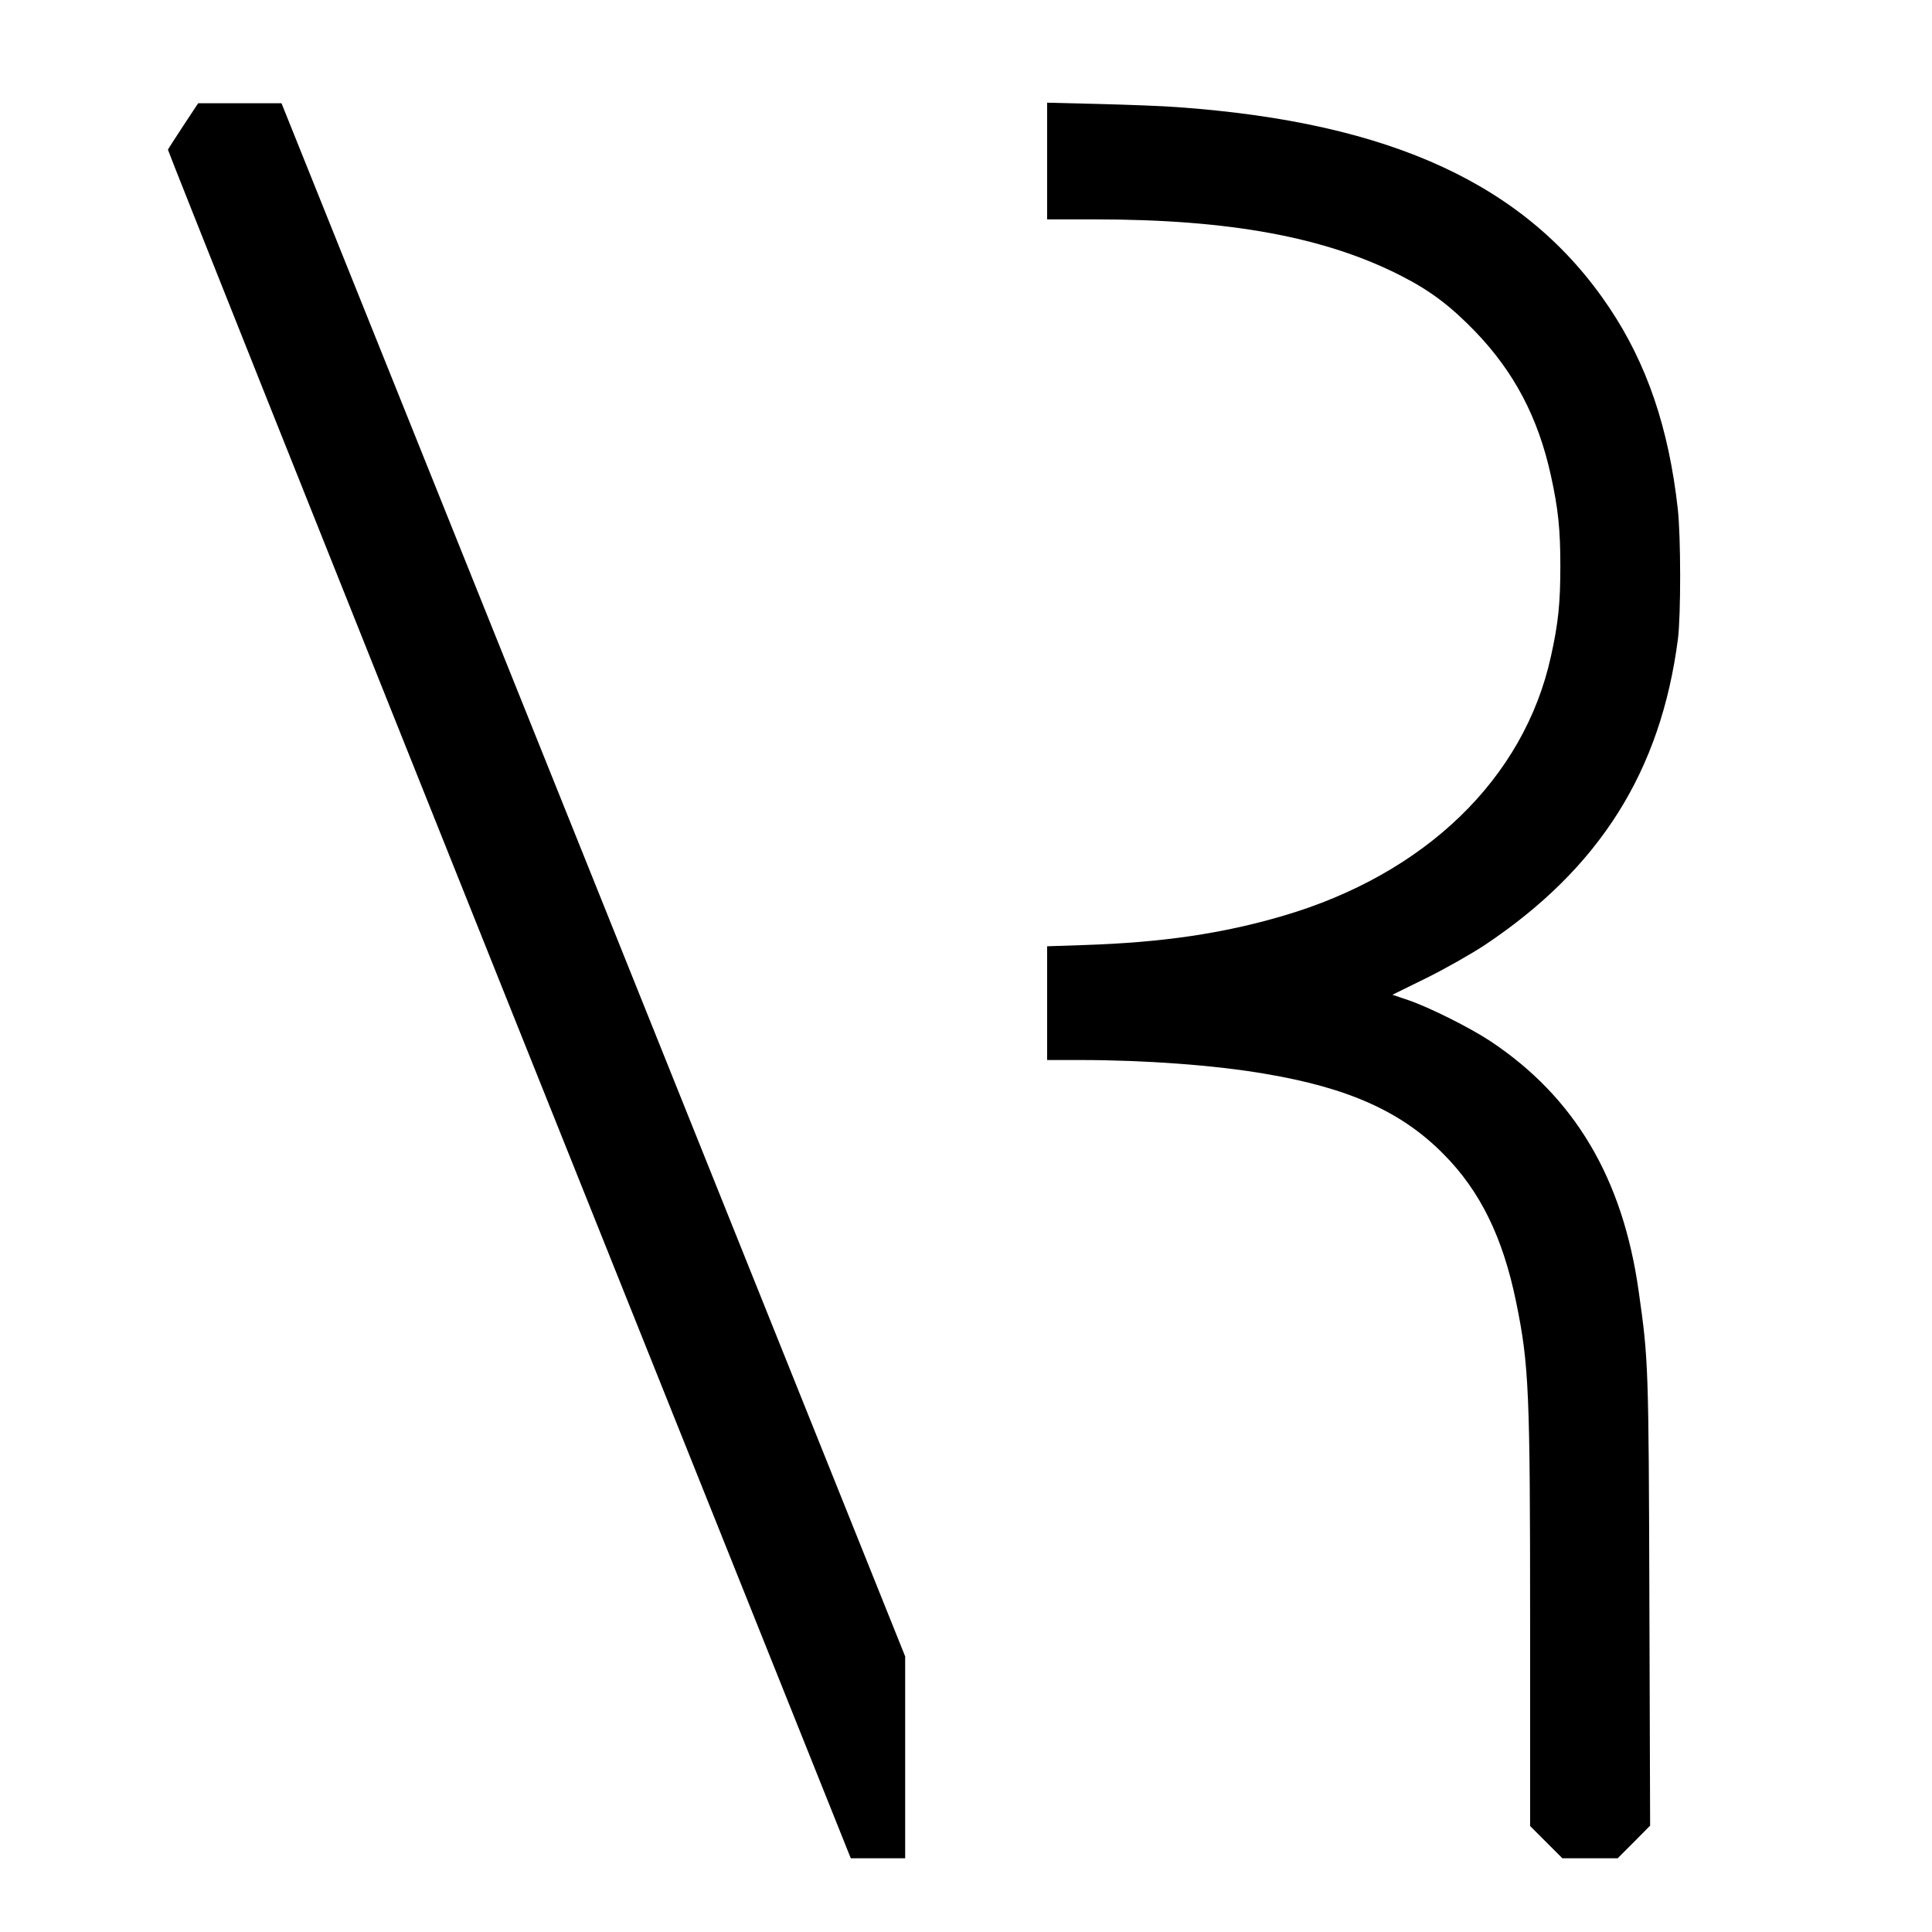
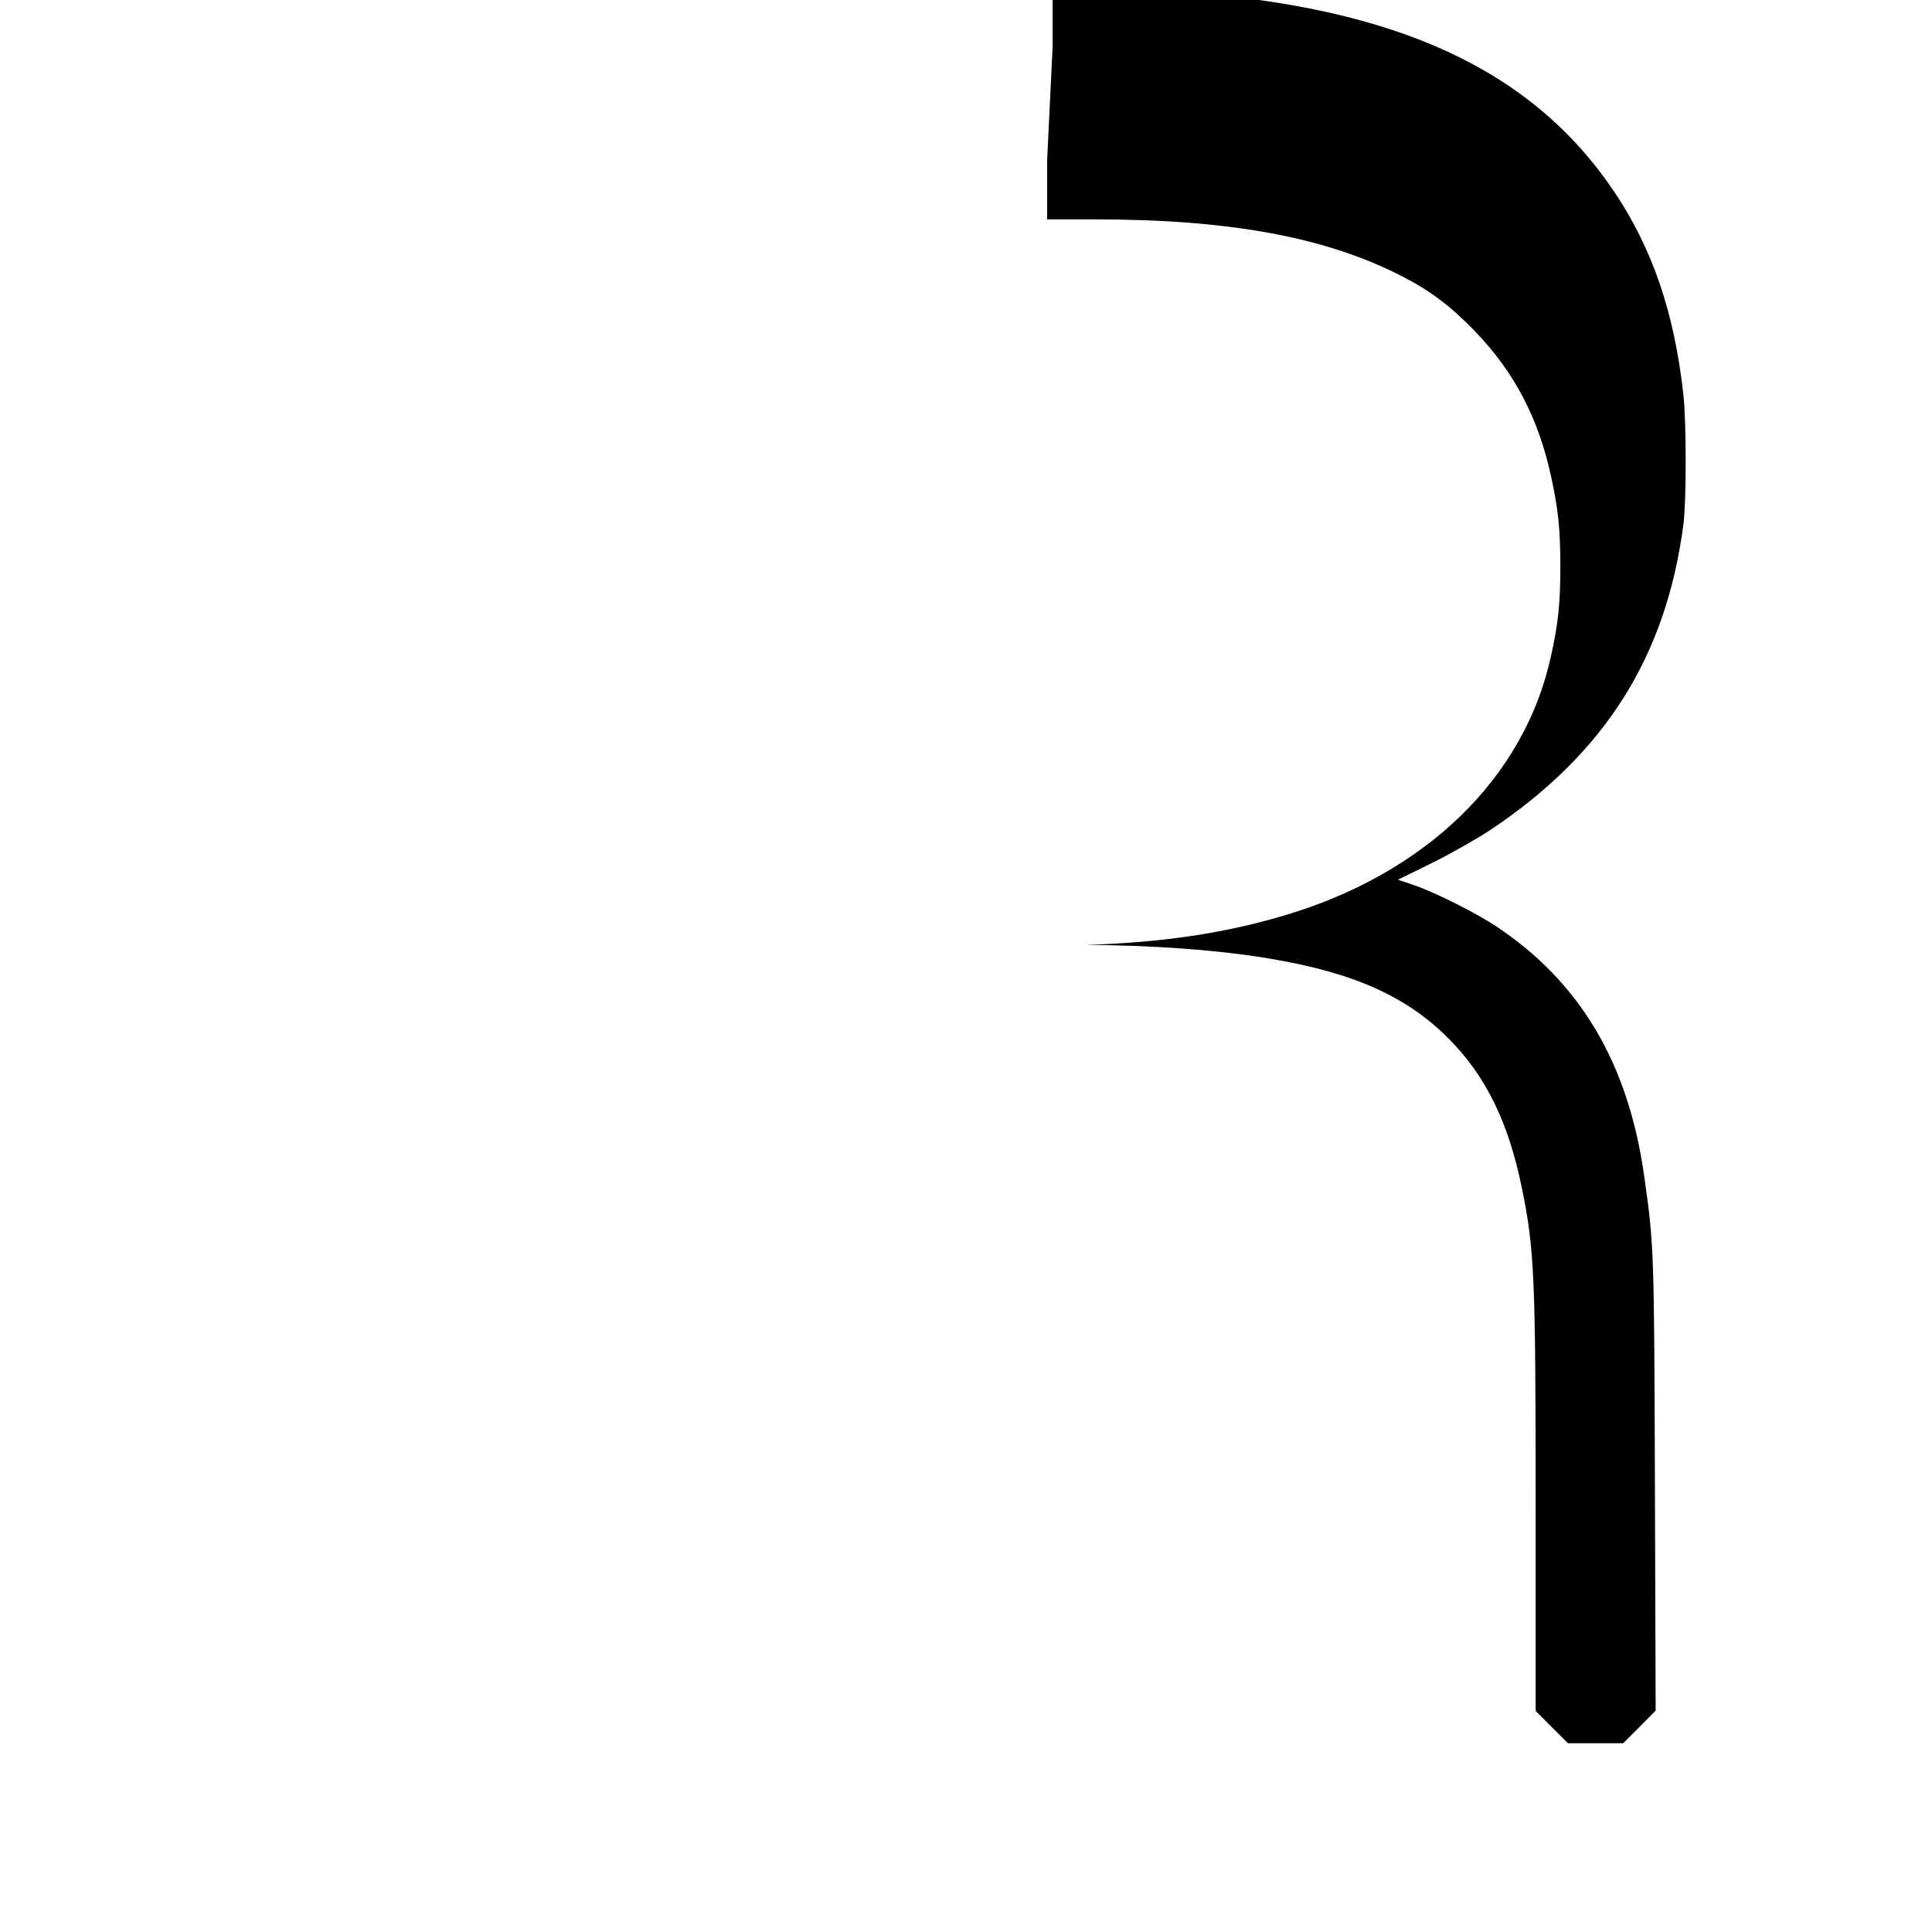
<svg xmlns="http://www.w3.org/2000/svg" version="1.0" width="1048pt" height="1048pt" viewBox="0 0 1048 1048" preserveAspectRatio="xMidYMid meet">
  <g transform="translate(0,1048) scale(0.1,-0.1)" fill="#000000" stroke="none">
-     <path d="M995 9799 c-44 -67 -82 -126 -84 -131 -1 -5 831 -2092 1850 -4638 l1854 -4630 148 0 147 0 0 548 0 547 -1691 4213 -1692 4212 -226 0 -226 0 -80 -121z" />
-     <path d="M5680 9607 l0 -317 259 0 c731 0 1250 -96 1661 -306 159 -81 267 -163 401 -301 212 -220 343 -468 412 -784 39 -177 51 -289 51 -489 0 -200 -11 -311 -51 -490 -145 -663 -683 -1183 -1457 -1409 -325 -95 -649 -143 -1068 -157 l-208 -7 0 -309 0 -308 178 0 c353 0 733 -28 1006 -75 451 -76 739 -205 966 -435 199 -200 322 -451 394 -802 70 -341 76 -483 76 -1748 l0 -1095 88 -88 87 -87 150 0 150 0 88 88 88 89 -4 1209 c-4 1291 -5 1316 -58 1689 -86 613 -347 1053 -804 1357 -112 74 -332 184 -446 223 l-86 29 187 92 c103 51 245 132 316 179 622 416 953 942 1046 1660 16 129 16 554 -1 705 -49 438 -167 786 -372 1092 -445 664 -1177 1004 -2344 1087 -77 6 -267 13 -422 17 l-283 7 0 -316z" />
+     <path d="M5680 9607 l0 -317 259 0 c731 0 1250 -96 1661 -306 159 -81 267 -163 401 -301 212 -220 343 -468 412 -784 39 -177 51 -289 51 -489 0 -200 -11 -311 -51 -490 -145 -663 -683 -1183 -1457 -1409 -325 -95 -649 -143 -1068 -157 c353 0 733 -28 1006 -75 451 -76 739 -205 966 -435 199 -200 322 -451 394 -802 70 -341 76 -483 76 -1748 l0 -1095 88 -88 87 -87 150 0 150 0 88 88 88 89 -4 1209 c-4 1291 -5 1316 -58 1689 -86 613 -347 1053 -804 1357 -112 74 -332 184 -446 223 l-86 29 187 92 c103 51 245 132 316 179 622 416 953 942 1046 1660 16 129 16 554 -1 705 -49 438 -167 786 -372 1092 -445 664 -1177 1004 -2344 1087 -77 6 -267 13 -422 17 l-283 7 0 -316z" />
  </g>
</svg>